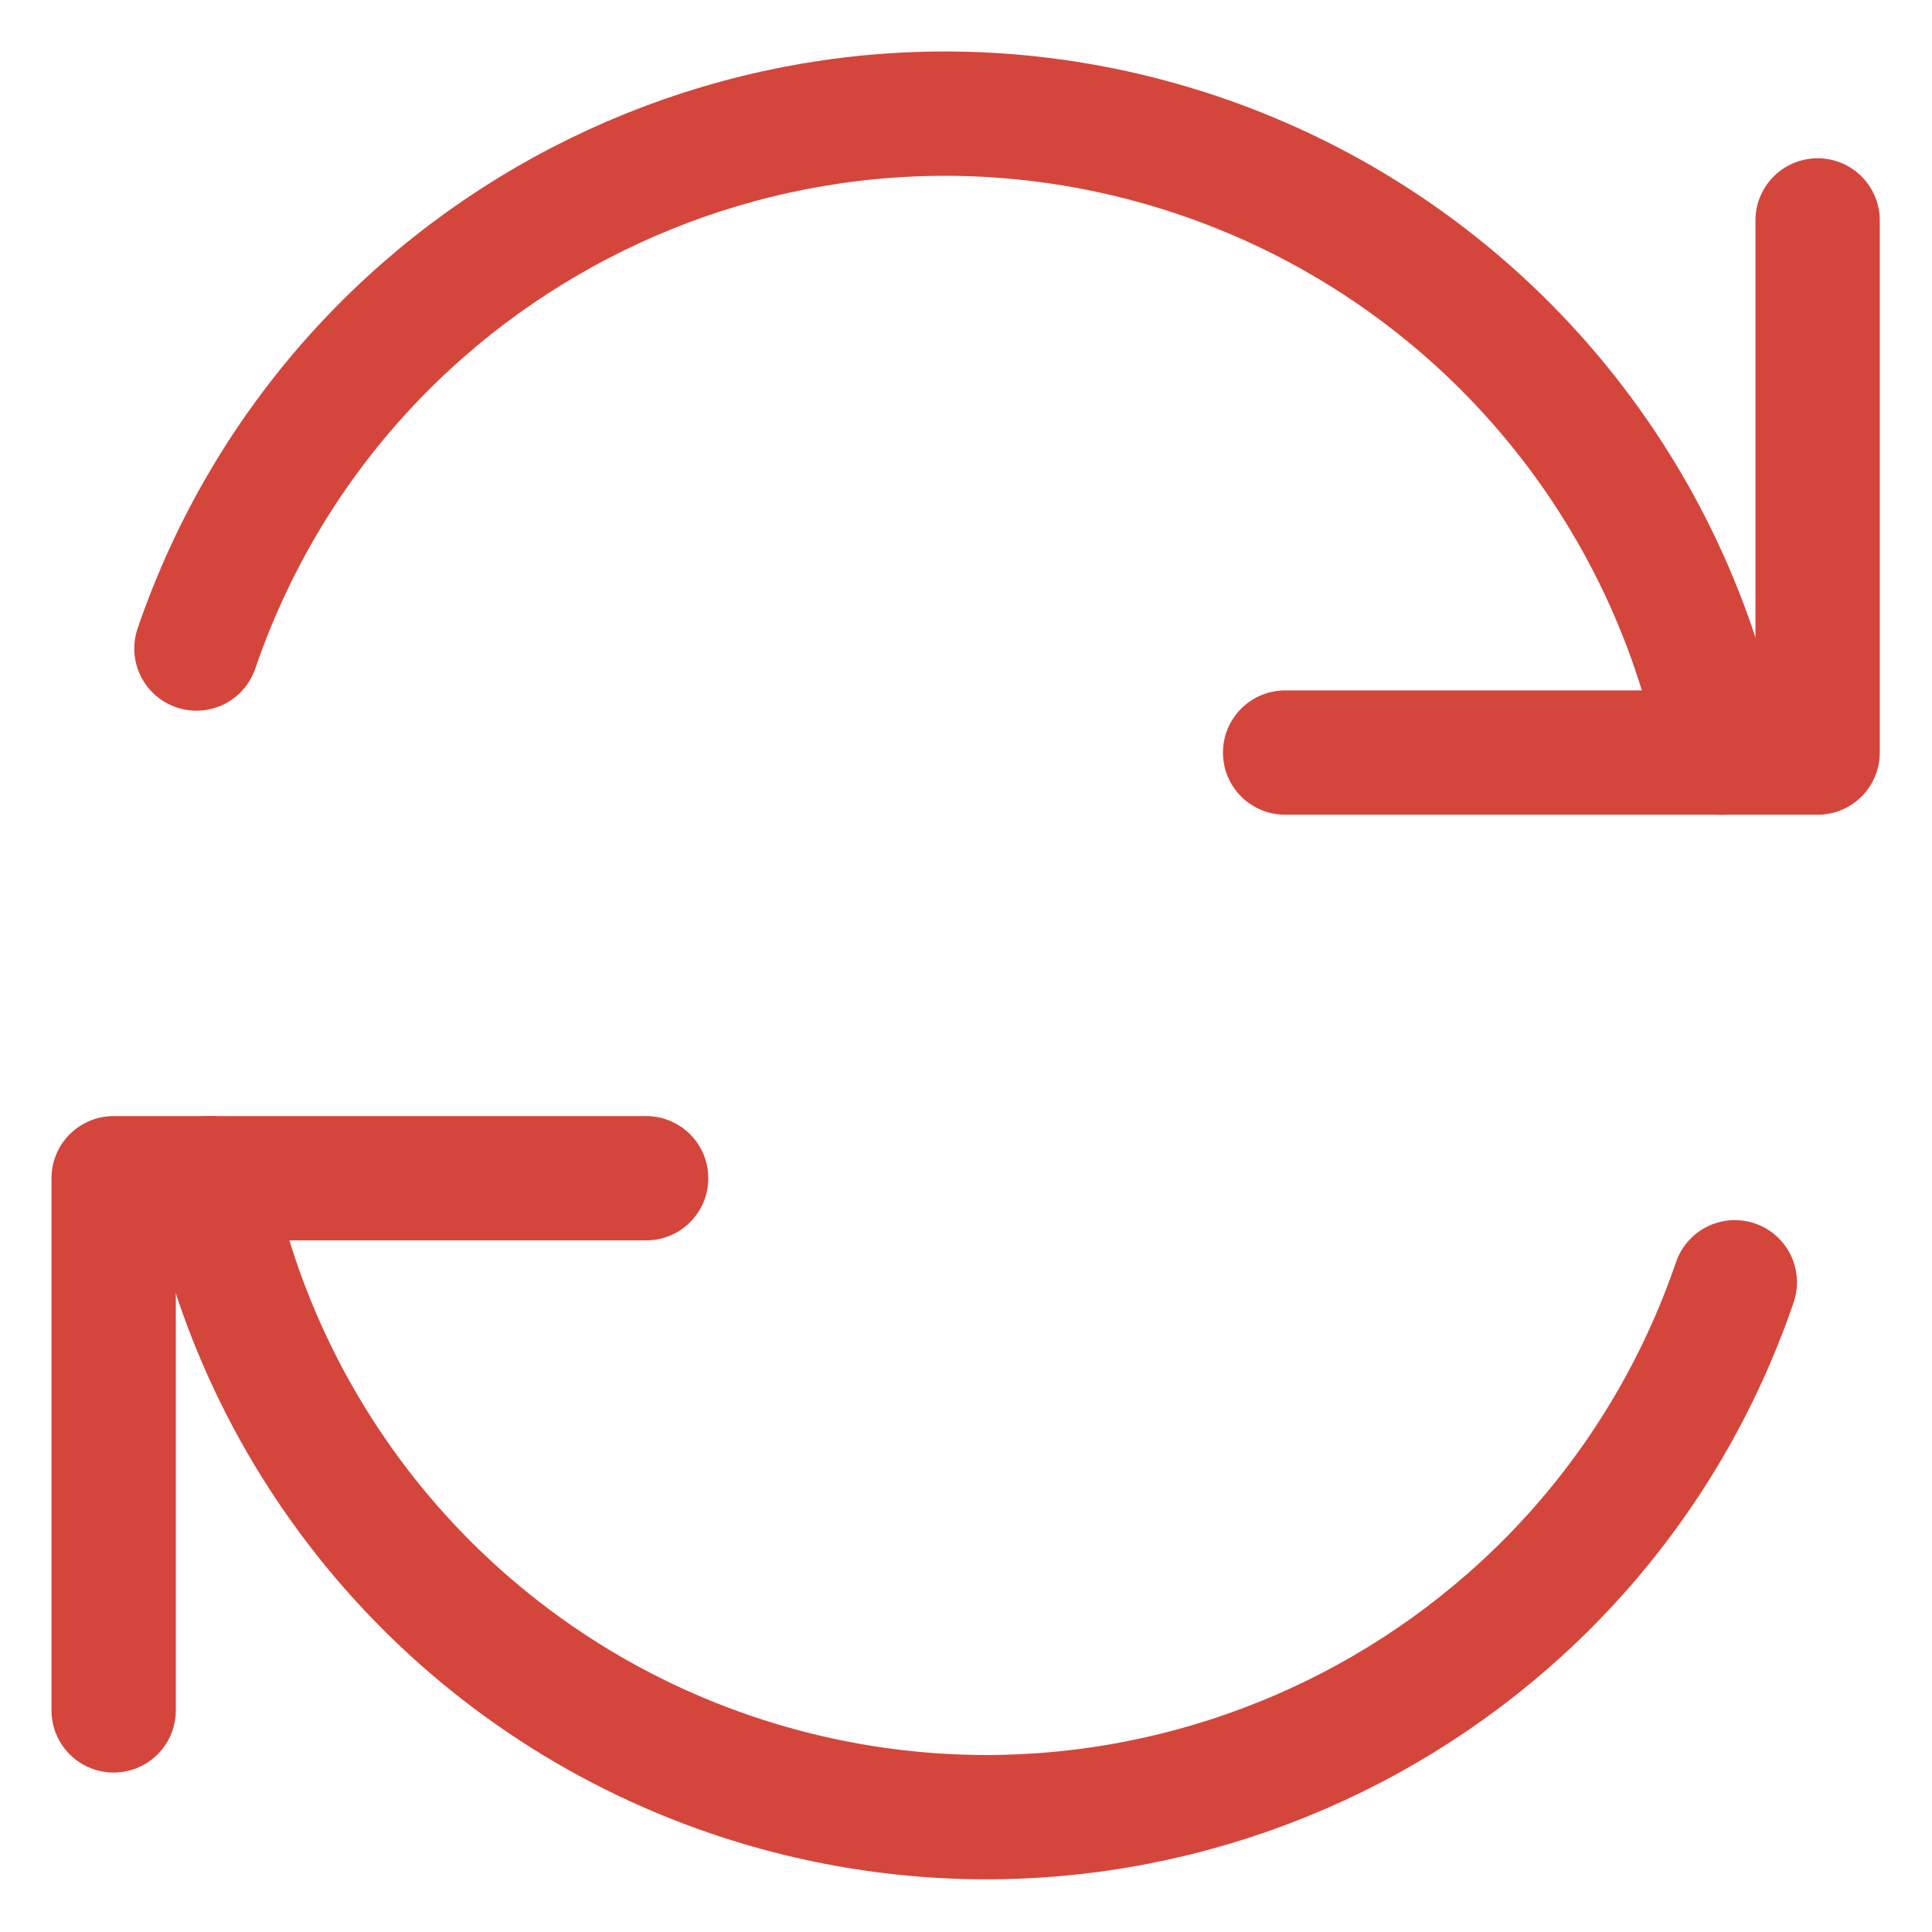
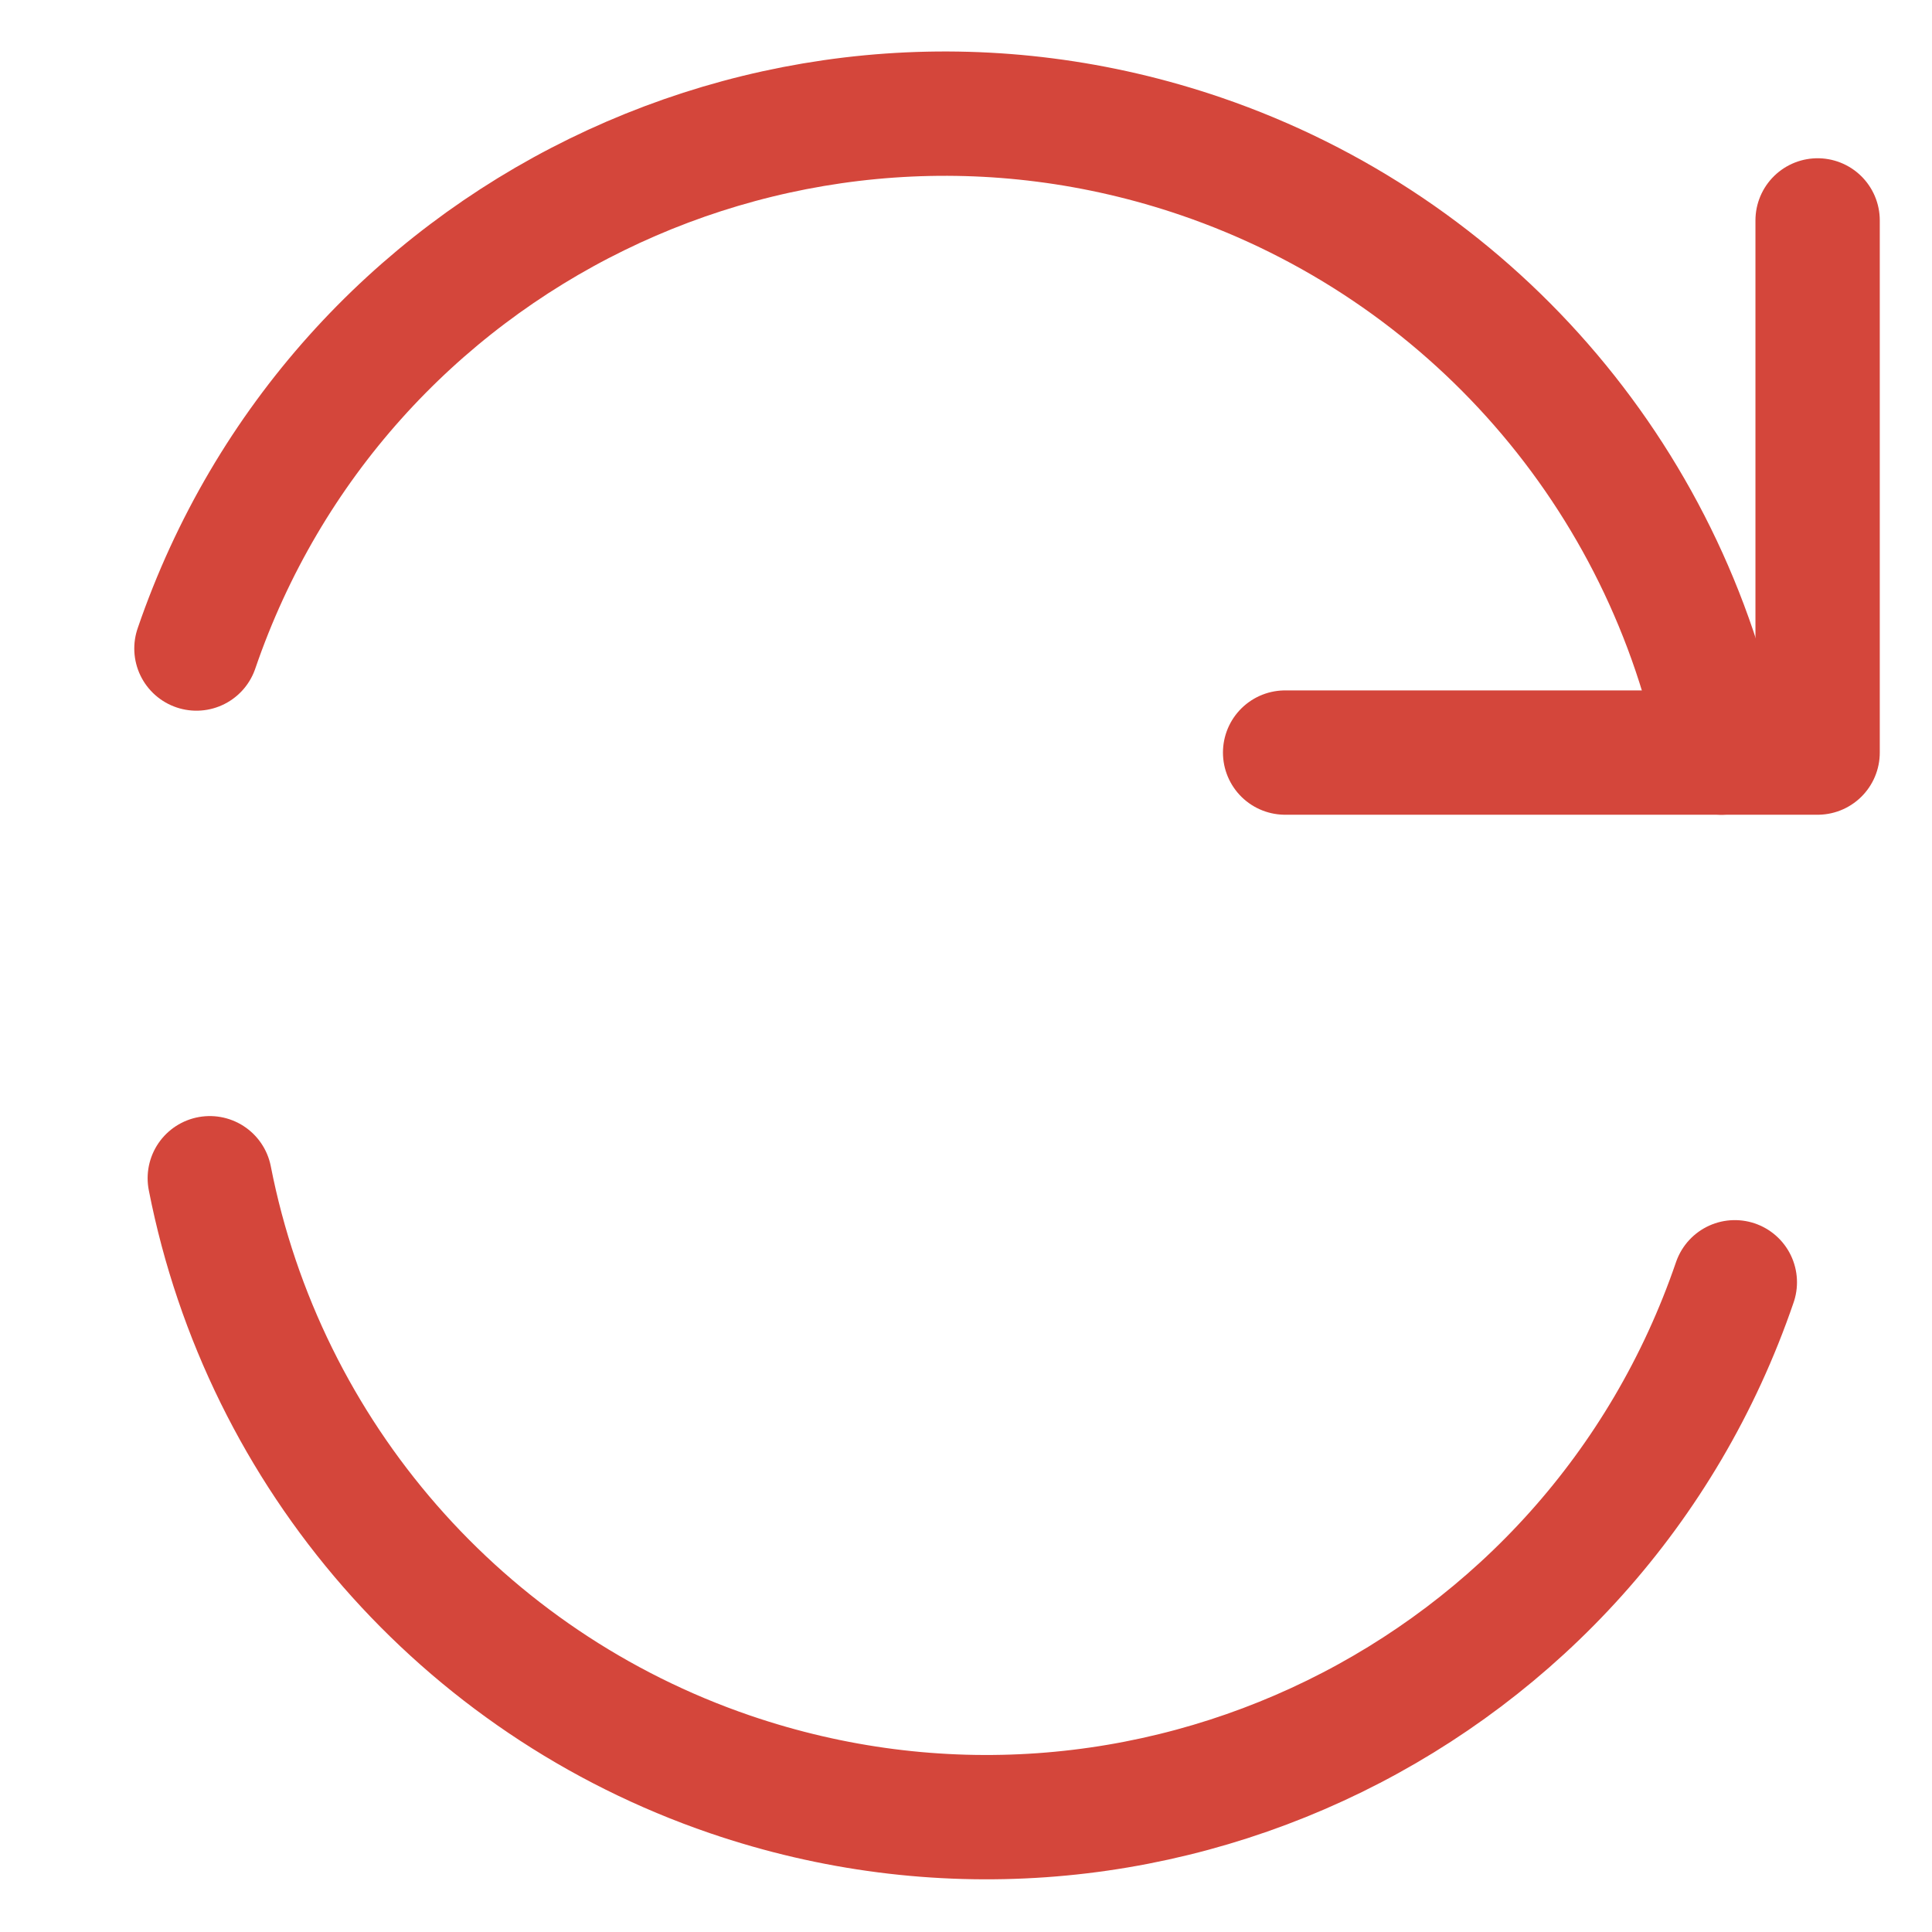
<svg xmlns="http://www.w3.org/2000/svg" width="34" height="34" viewBox="0 0 34 34" fill="none">
-   <path d="M11.371 20.735H2V30.1" stroke="#D4463B" stroke-width="2.188" stroke-linecap="round" stroke-linejoin="round" />
  <path d="M30.53 22.566C28.041 29.838 20.125 33.713 12.848 31.226C8.14 29.616 4.649 25.617 3.692 20.735" stroke="#D4463B" stroke-width="2.188" stroke-linecap="round" stroke-linejoin="round" />
  <path d="M22.616 13.244H31.987V3.879" stroke="#D4463B" stroke-width="2.188" stroke-linecap="round" stroke-linejoin="round" />
  <path d="M3.457 11.413C5.946 4.141 13.862 0.266 21.139 2.753C25.847 4.364 29.338 8.362 30.295 13.244" stroke="#D4463B" stroke-width="2.188" stroke-linecap="round" stroke-linejoin="round" />
</svg>